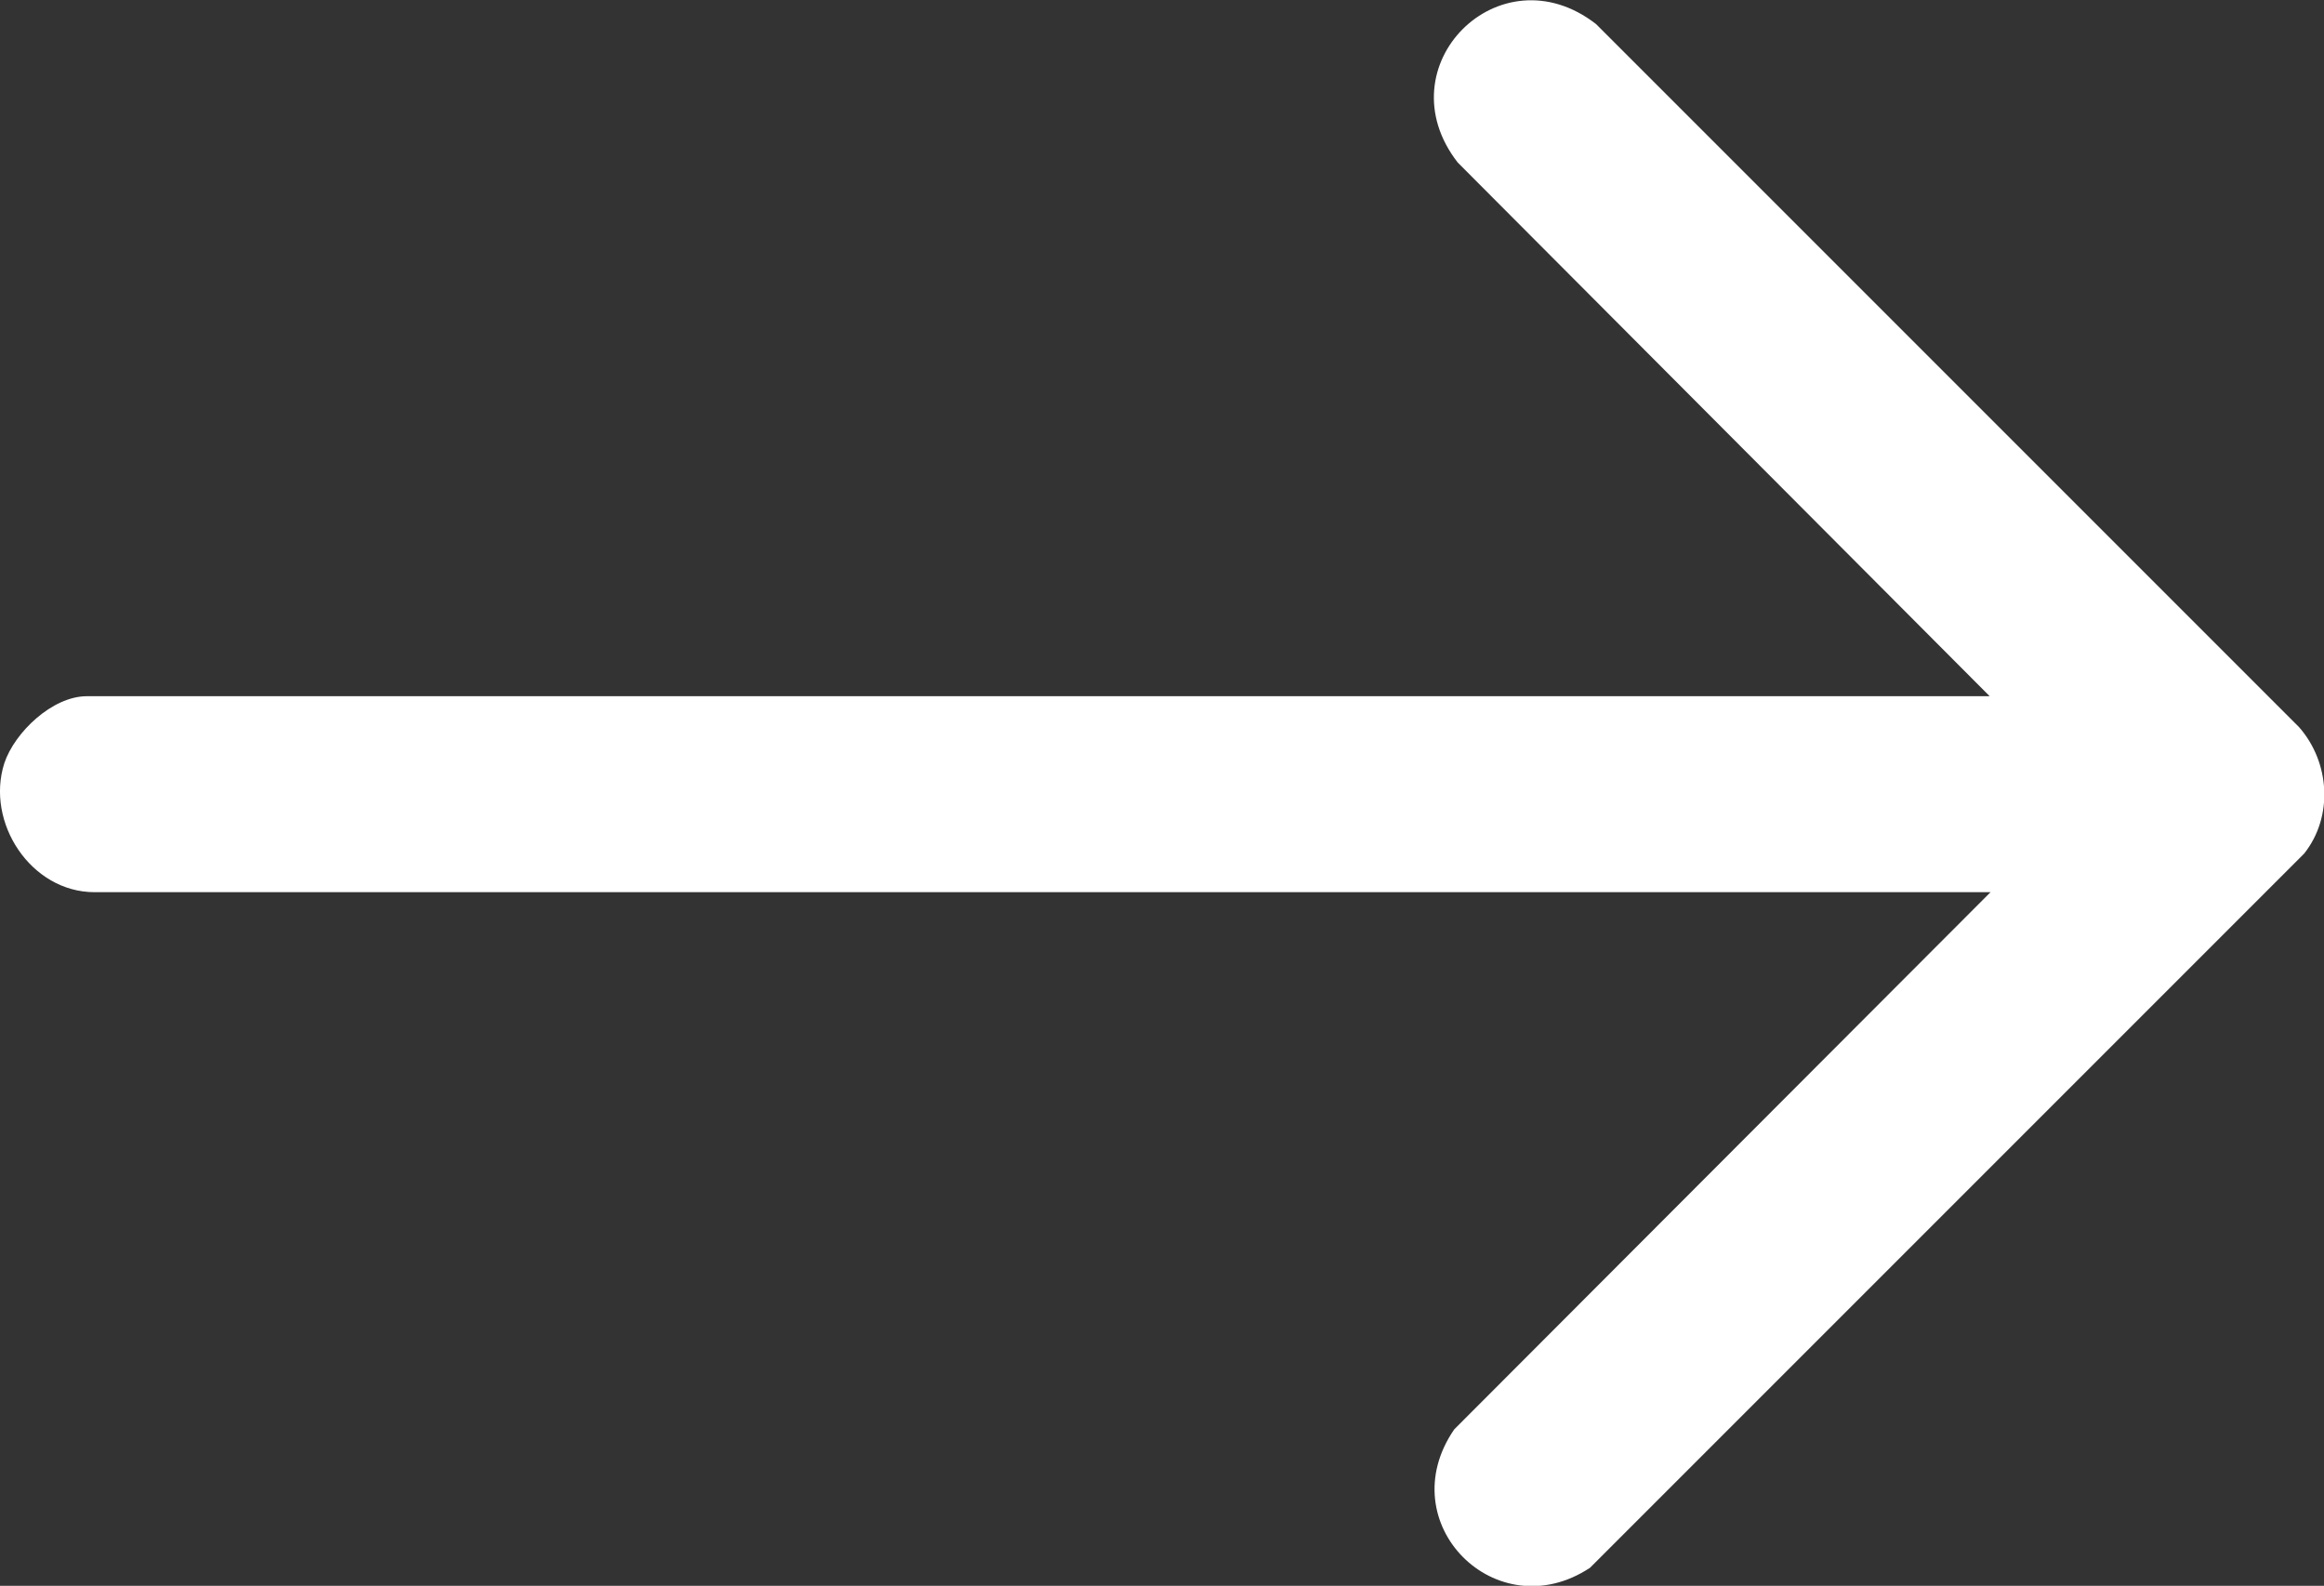
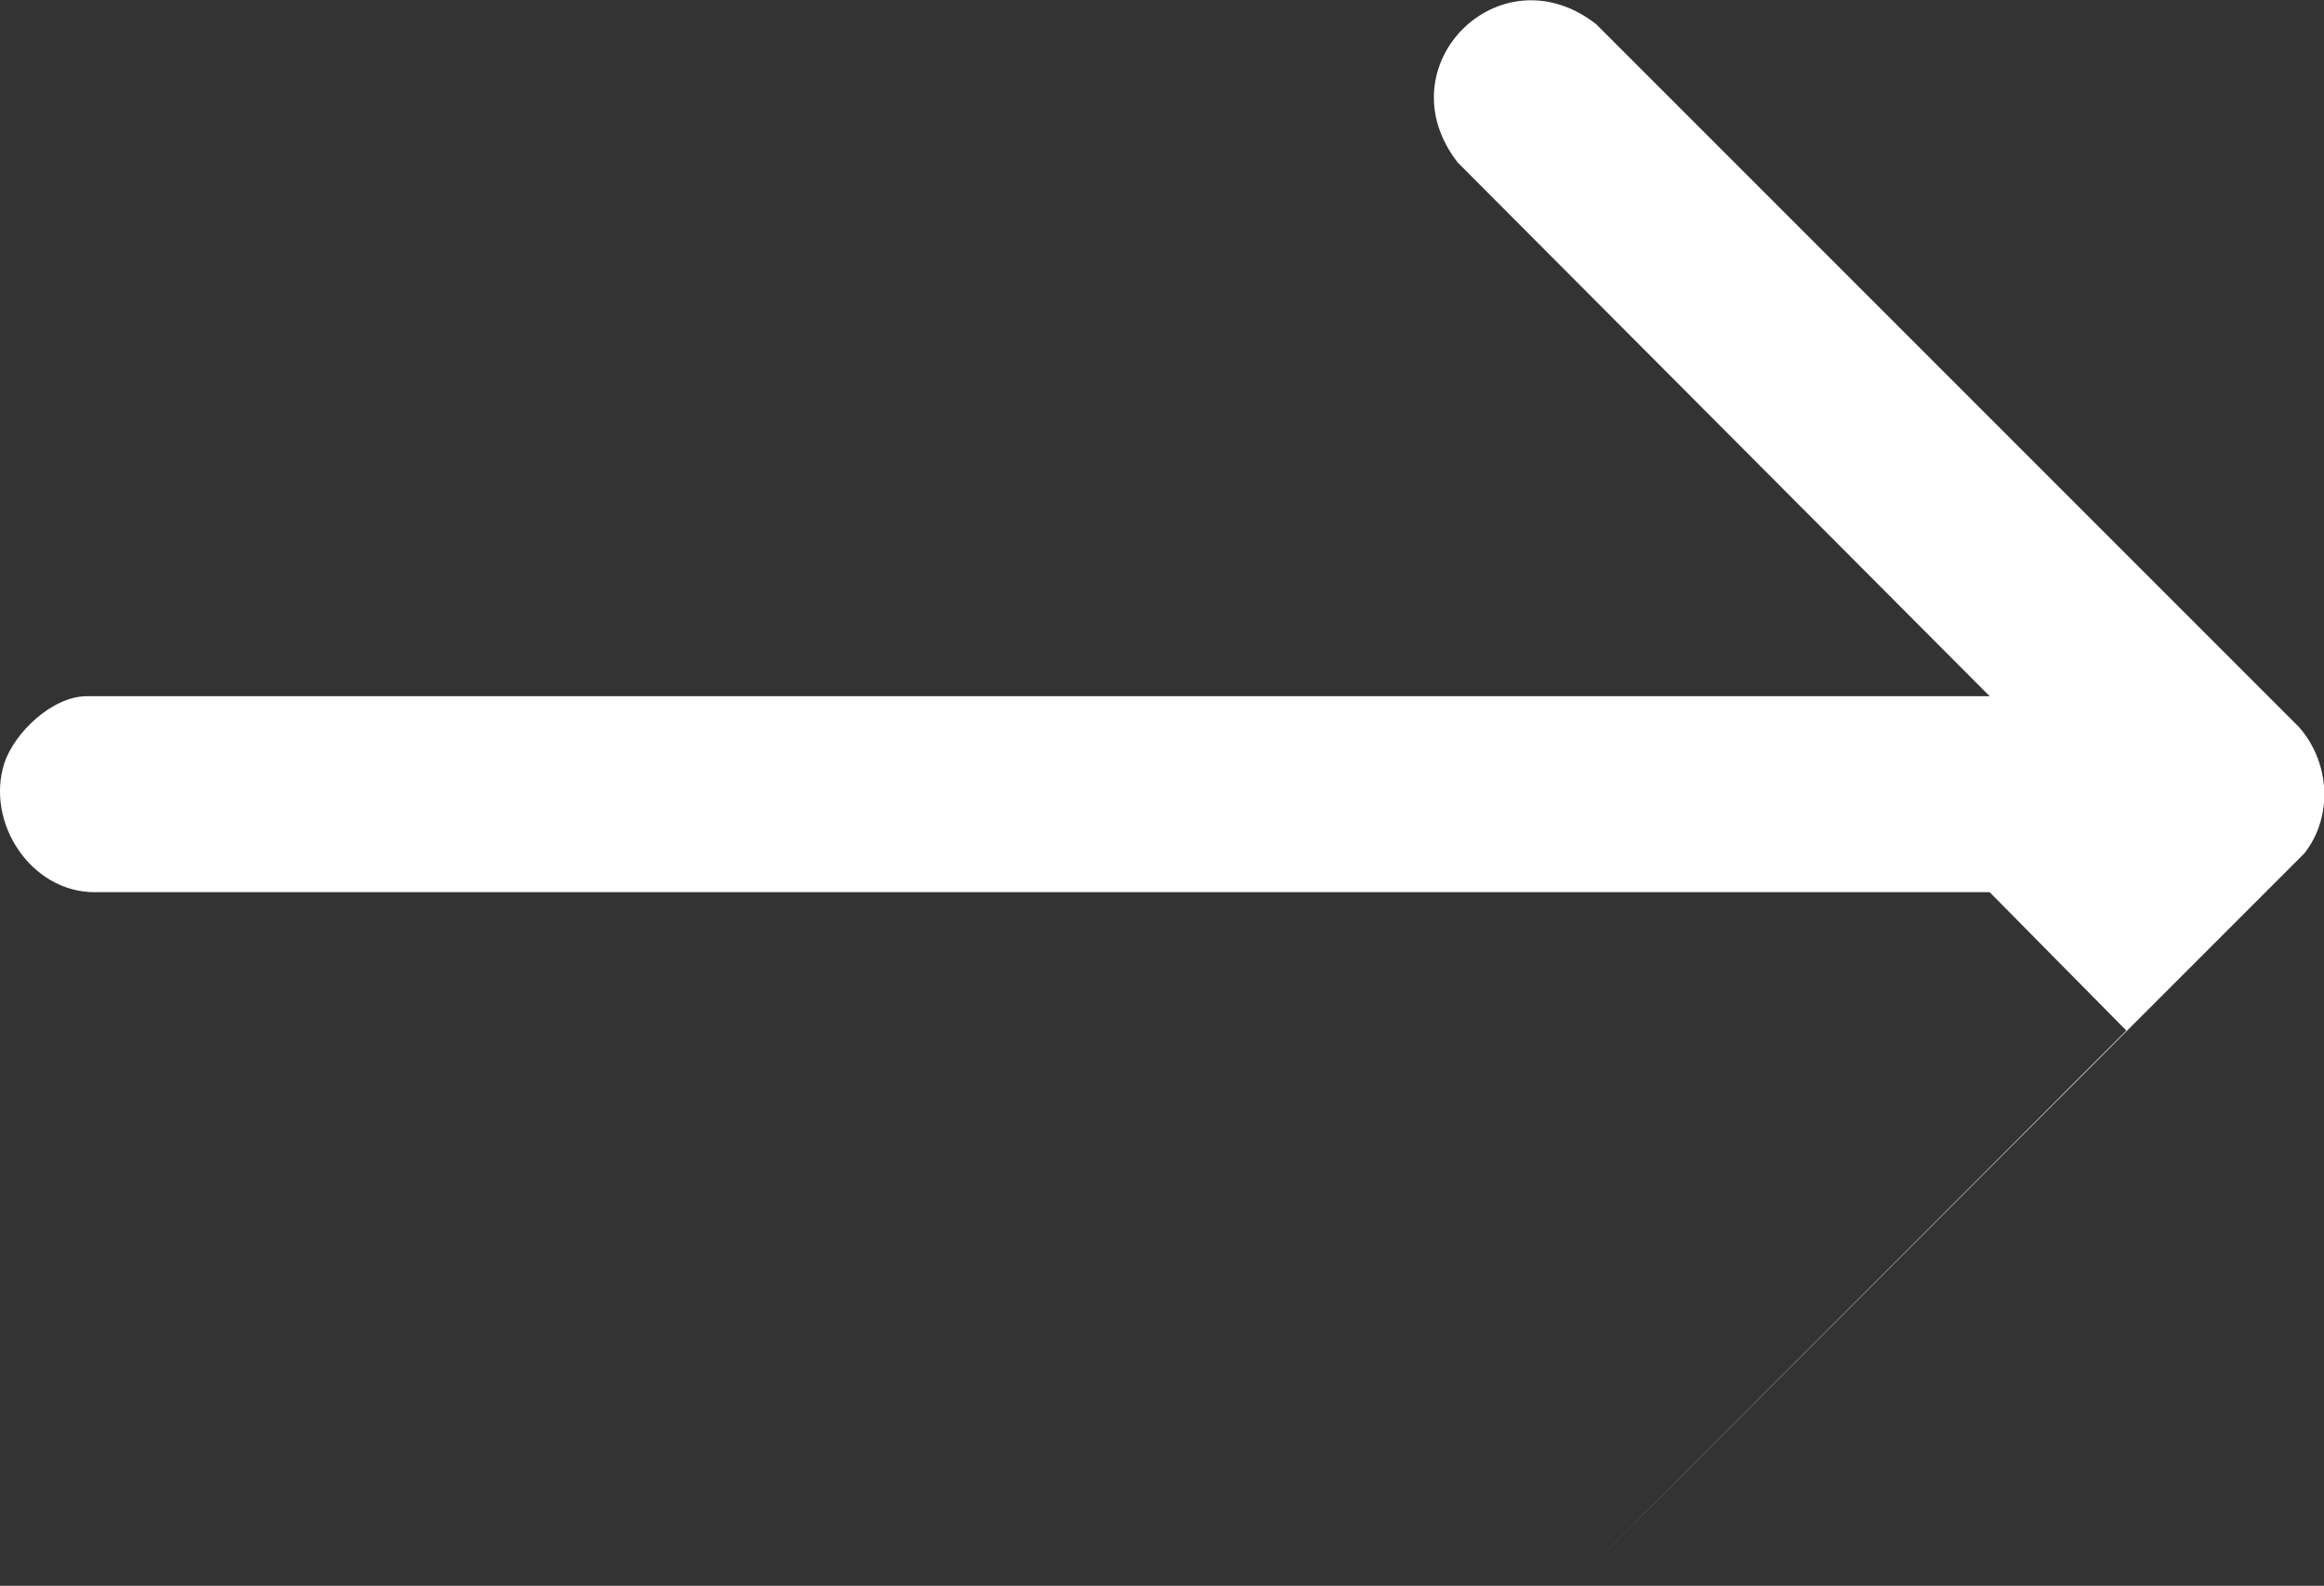
<svg xmlns="http://www.w3.org/2000/svg" id="Capa_1" data-name="Capa 1" viewBox="0 0 27.04 18.45">
  <rect x="0" y="0" width="27.04" height="18.45" fill="#333333" stroke="none" />
  <defs>
    <style>
      .cls-1 {
        fill: #fff;
      }
    </style>
  </defs>
  <g id="_2k3Bb3" data-name="2k3Bb3">
-     <path class="cls-1" d="M23.15,10.38H1.1c-.74,0-1.27-.81-1.05-1.5.12-.36.56-.78.96-.78h22.14l-6.19-6.21c-.87-1.12.49-2.48,1.61-1.61l8.18,8.18c.36.41.4,1.04.06,1.47l-8.31,8.31c-1.09.72-2.33-.52-1.58-1.61l6.24-6.25Z" />
+     <path class="cls-1" d="M23.15,10.38H1.1c-.74,0-1.27-.81-1.05-1.5.12-.36.56-.78.96-.78h22.14l-6.19-6.21c-.87-1.12.49-2.48,1.61-1.61l8.18,8.18c.36.41.4,1.04.06,1.47l-8.31,8.31l6.24-6.25Z" />
  </g>
</svg>